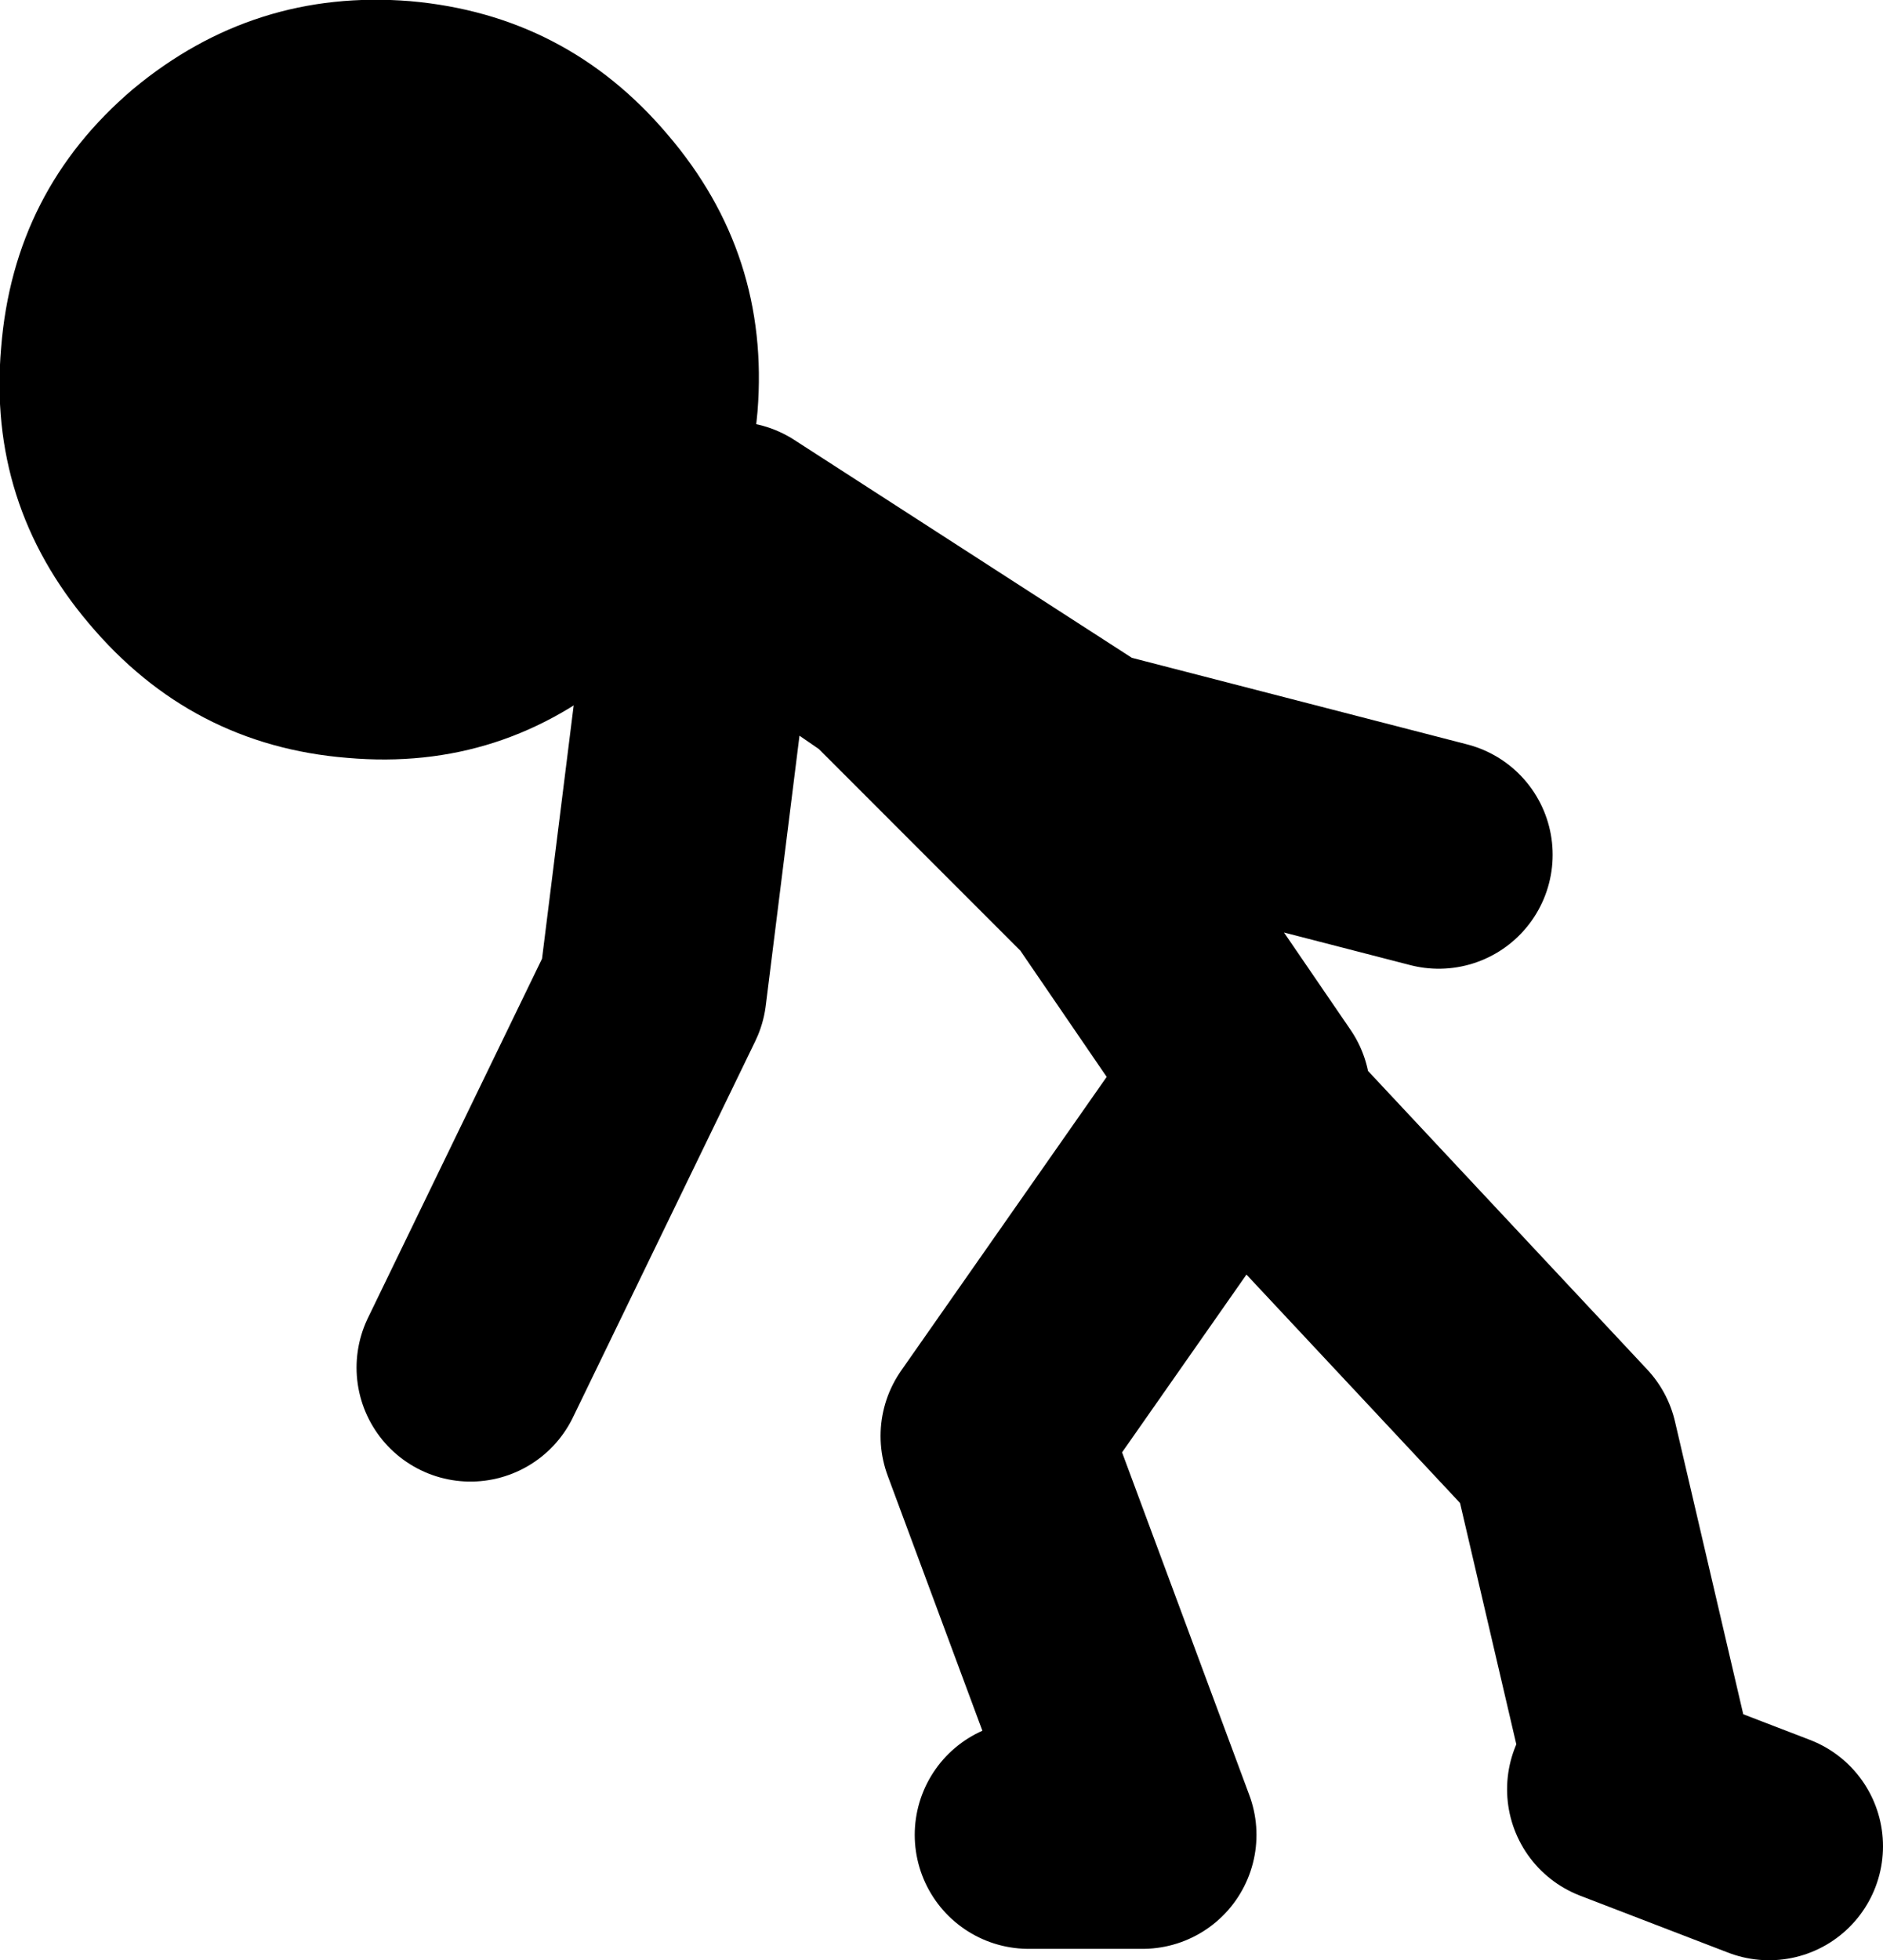
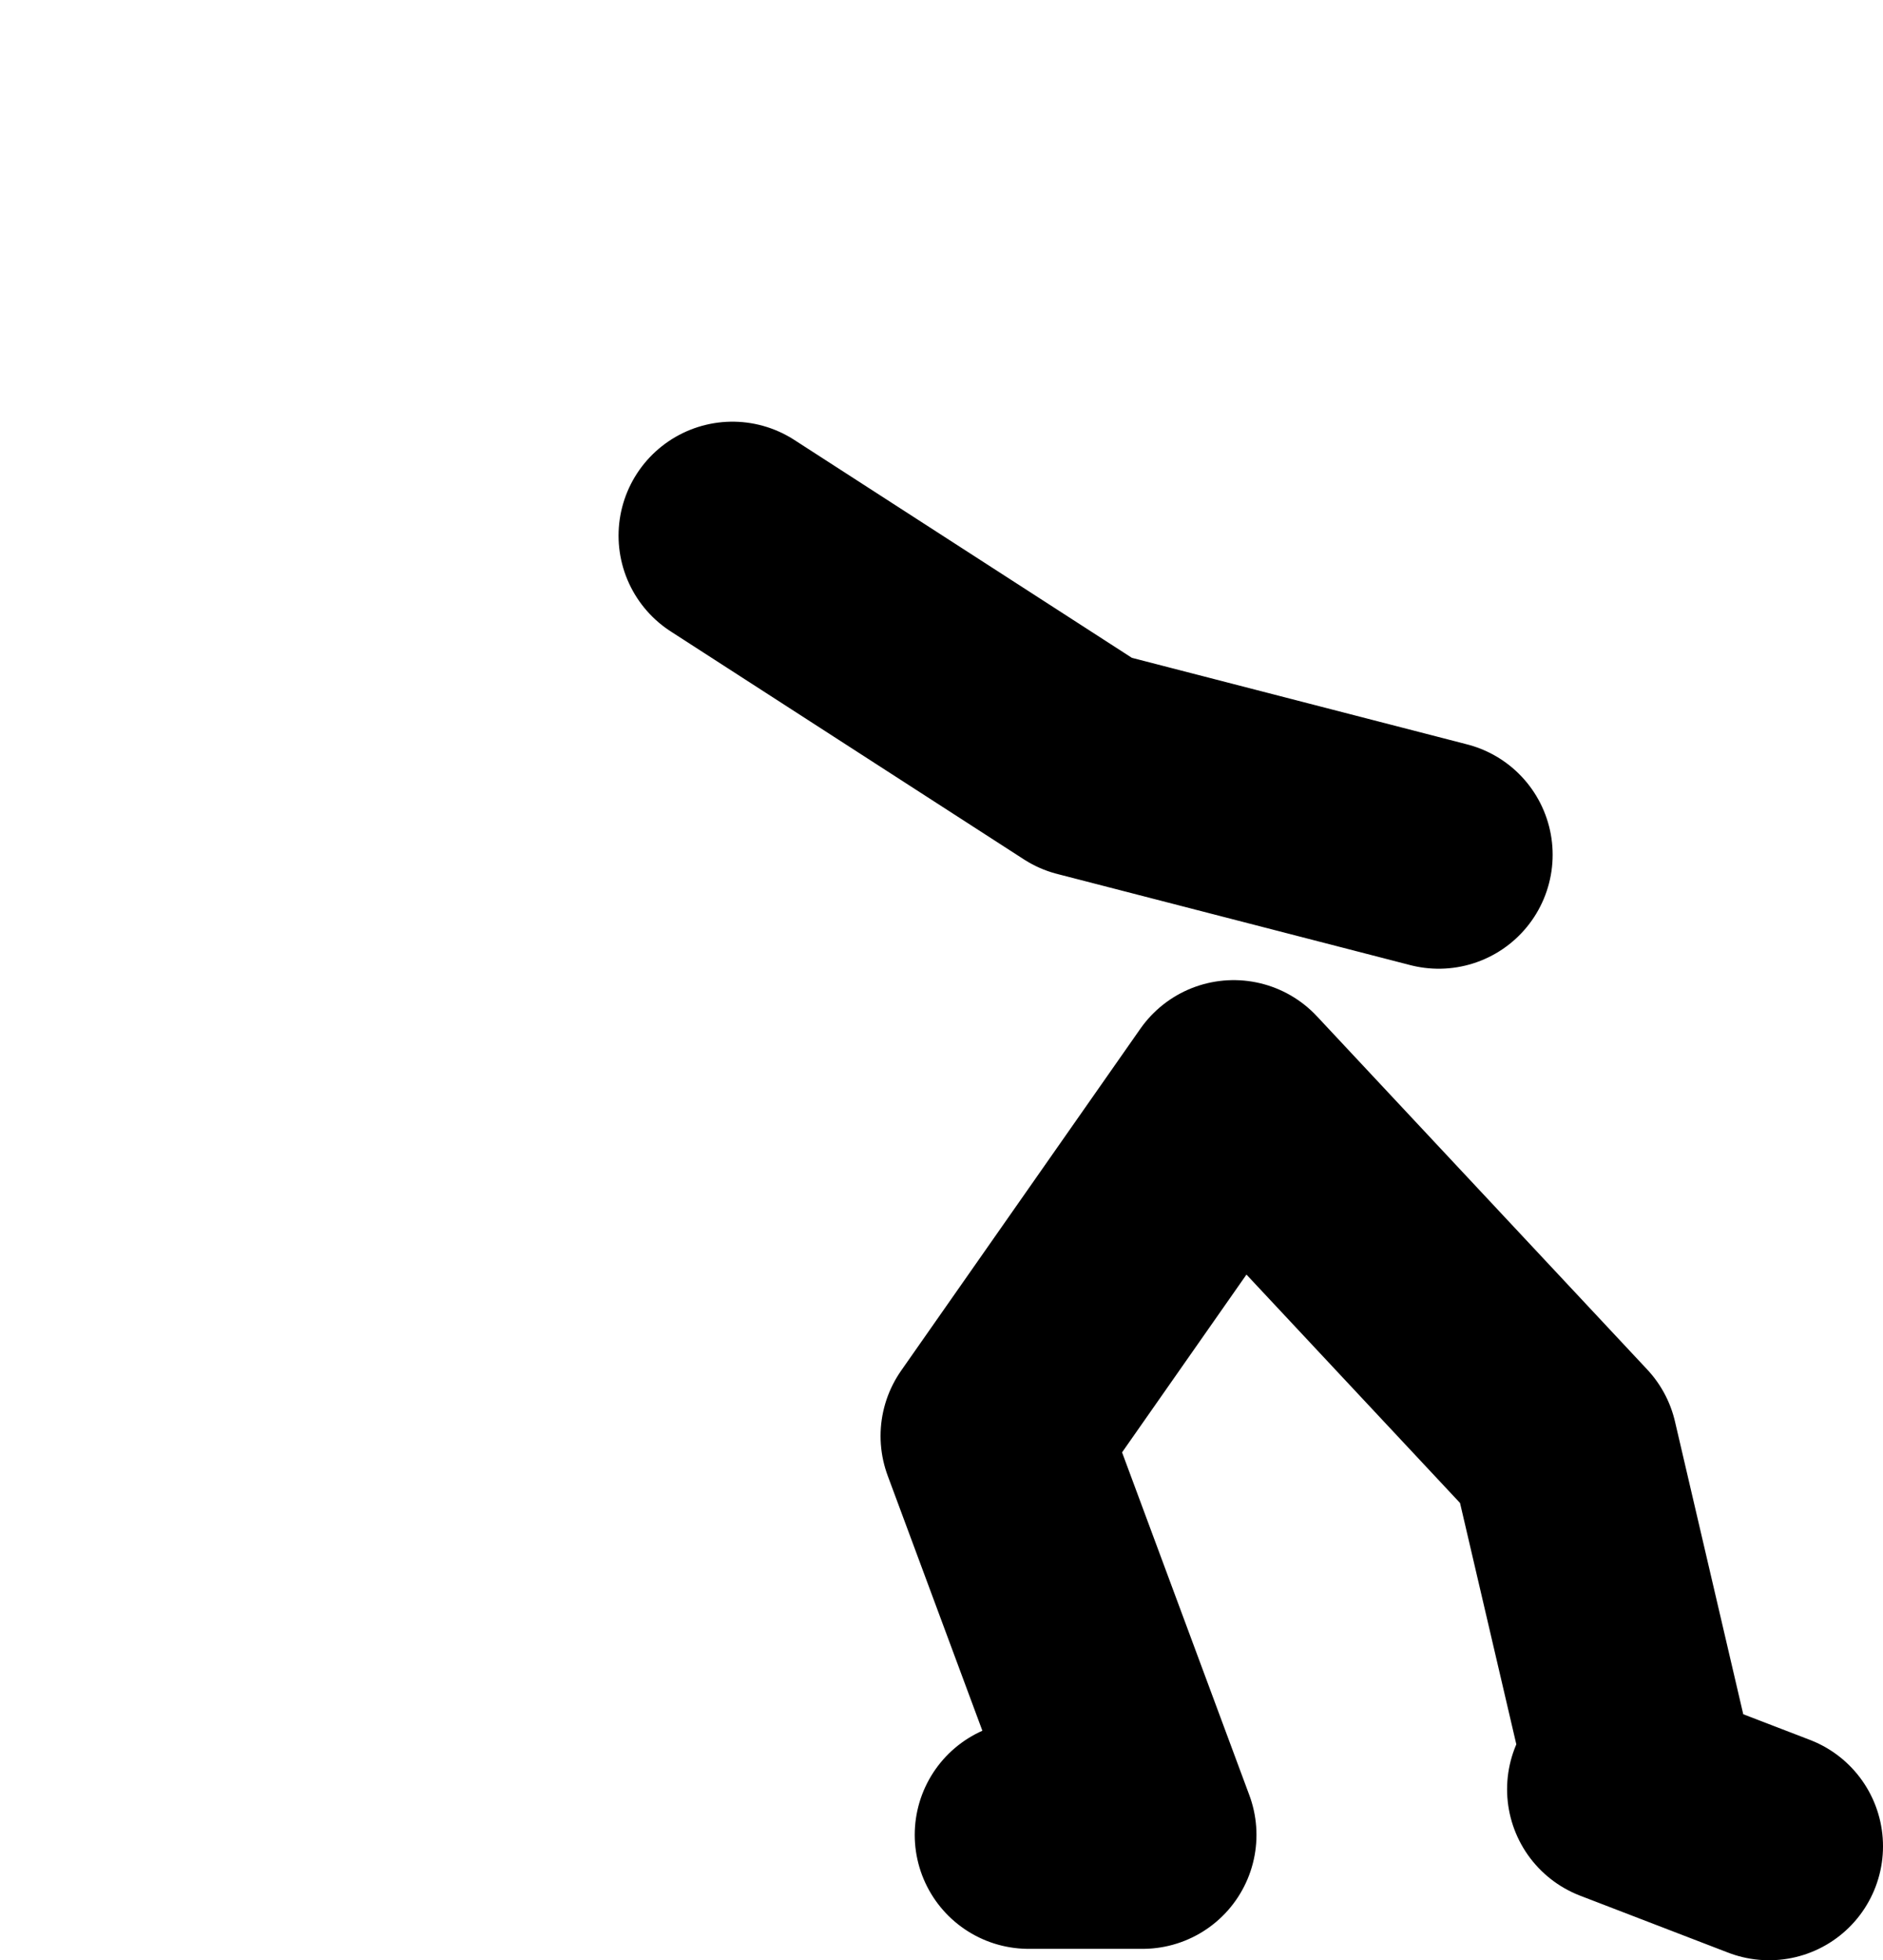
<svg xmlns="http://www.w3.org/2000/svg" height="86.0px" width="82.65px">
  <g transform="matrix(1.0, 0.0, 0.0, 1.0, 253.15, 10.0)">
-     <path d="M-198.0 38.0 L-204.5 28.5 -214.0 19.0 -222.0 13.5 -224.5 33.5 -232.5 50.0 M-221.0 13.5 L-205.5 23.5 -190.0 27.5 M-208.0 70.5 L-203.0 70.5 -209.5 53.0 -199.0 38.0 -184.5 53.5 -181.0 68.5 M-182.0 68.5 L-175.5 71.0" fill="none" stroke="#000000" stroke-linecap="round" stroke-linejoin="round" stroke-width="10.0" />
-     <path d="M-247.3 -6.1 Q-252.55 -1.65 -253.1 5.25 -253.7 12.1 -249.25 17.35 -244.75 22.7 -237.9 23.25 -231.05 23.85 -225.8 19.35 -220.5 14.9 -219.9 8.05 -219.35 1.15 -223.85 -4.1 -228.3 -9.35 -235.15 -9.95 -242.0 -10.5 -247.3 -6.1" fill="#000000" fill-rule="evenodd" stroke="none" />
+     <path d="M-198.0 38.0 M-221.0 13.5 L-205.5 23.5 -190.0 27.5 M-208.0 70.5 L-203.0 70.5 -209.5 53.0 -199.0 38.0 -184.5 53.5 -181.0 68.5 M-182.0 68.5 L-175.5 71.0" fill="none" stroke="#000000" stroke-linecap="round" stroke-linejoin="round" stroke-width="10.0" />
  </g>
</svg>